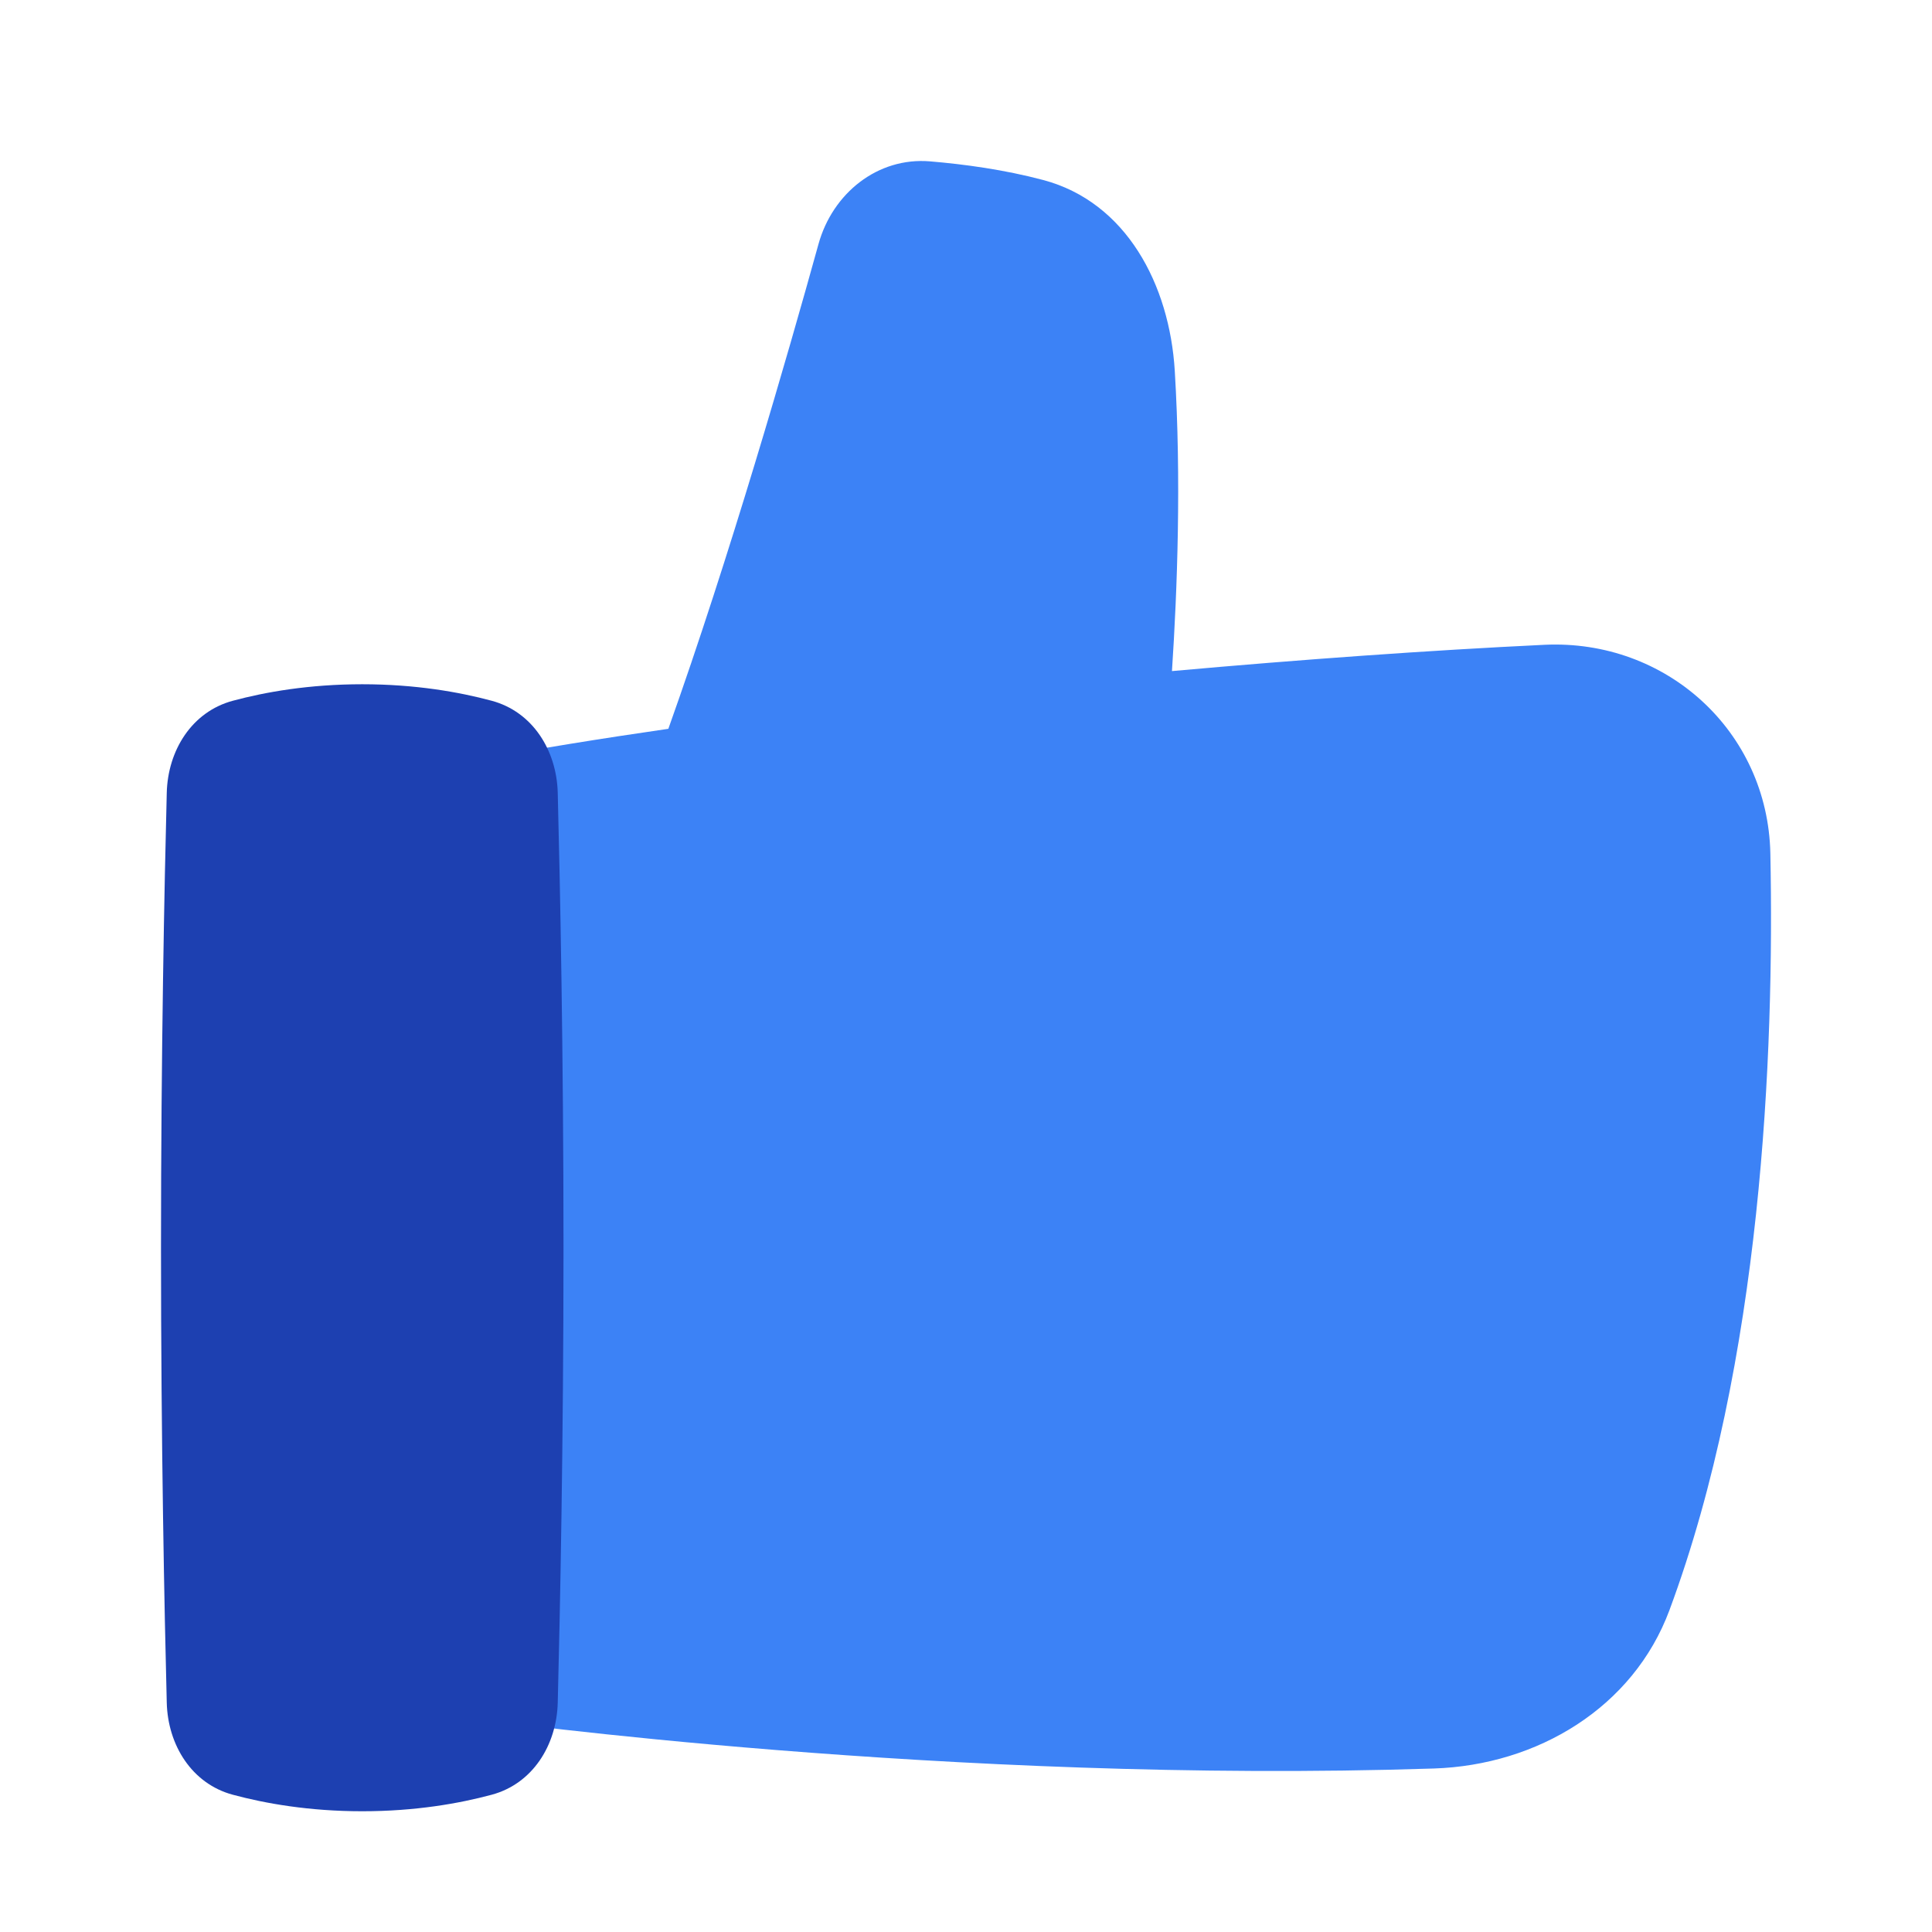
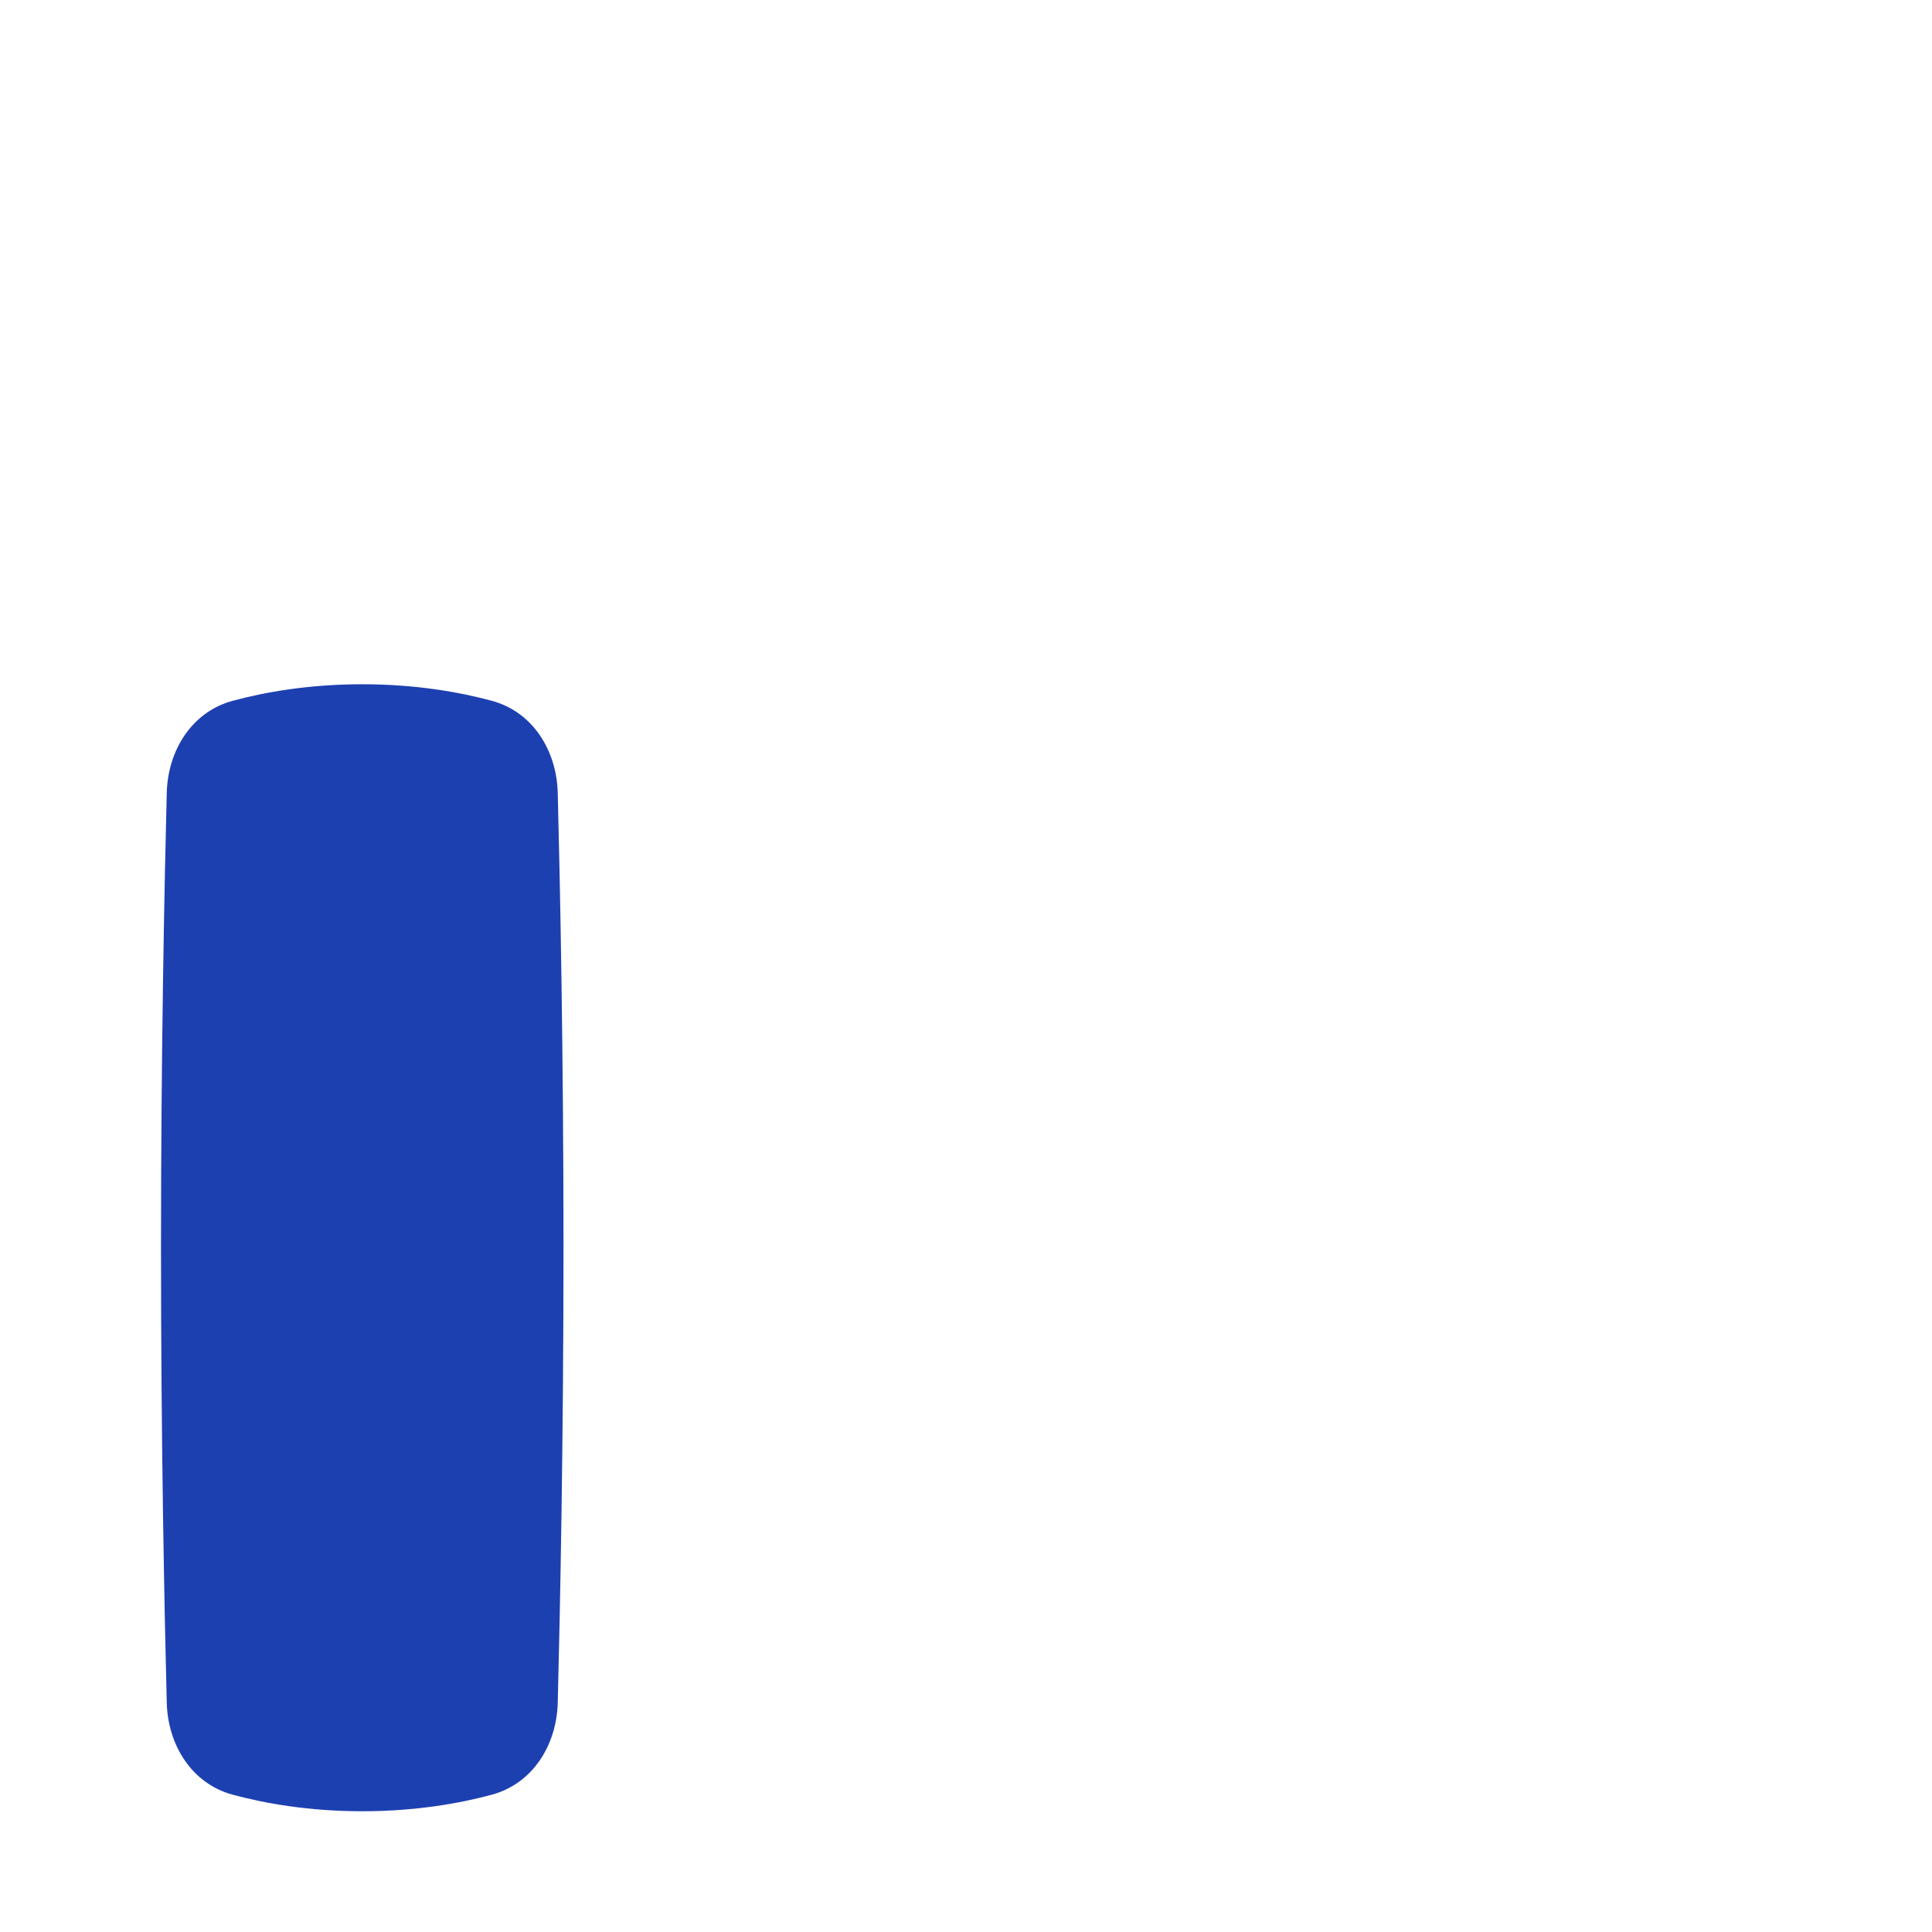
<svg xmlns="http://www.w3.org/2000/svg" fill="none" viewBox="0 0 48 48">
-   <path fill="#3c82f6" d="M23.105 4.009C23.955 4.08 24.954 4.216 25.917 4.472C27.982 5.02 29.057 7.072 29.187 9.213C29.35 11.91 29.251 14.649 29.117 16.673C32.324 16.385 35.505 16.157 38.369 16.02C41.393 15.876 43.922 18.166 43.984 21.205C44.085 26.21 43.769 33.829 41.478 40.001C40.579 42.424 38.196 43.854 35.623 43.938C23.58 44.331 12 42.727 12 42.727V18.859C13.344 18.606 14.903 18.353 16.605 18.107C18.127 13.837 19.567 8.837 20.335 6.065C20.684 4.803 21.804 3.9 23.105 4.009Z" />
  <path fill="#1d40b1" d="M4.143 42.3C4.169 43.356 4.765 44.316 5.785 44.59C6.591 44.807 7.681 45 9 45C10.319 45 11.409 44.807 12.215 44.59C13.235 44.316 13.831 43.356 13.857 42.3C13.914 40.069 14 35.862 14 31C14 26.138 13.914 21.931 13.857 19.7C13.831 18.644 13.235 17.684 12.215 17.41C11.409 17.193 10.319 17 9 17C7.681 17 6.591 17.193 5.785 17.41C4.765 17.684 4.169 18.644 4.143 19.7C4.086 21.931 4 26.138 4 31C4 35.862 4.086 40.069 4.143 42.3Z" />
</svg>